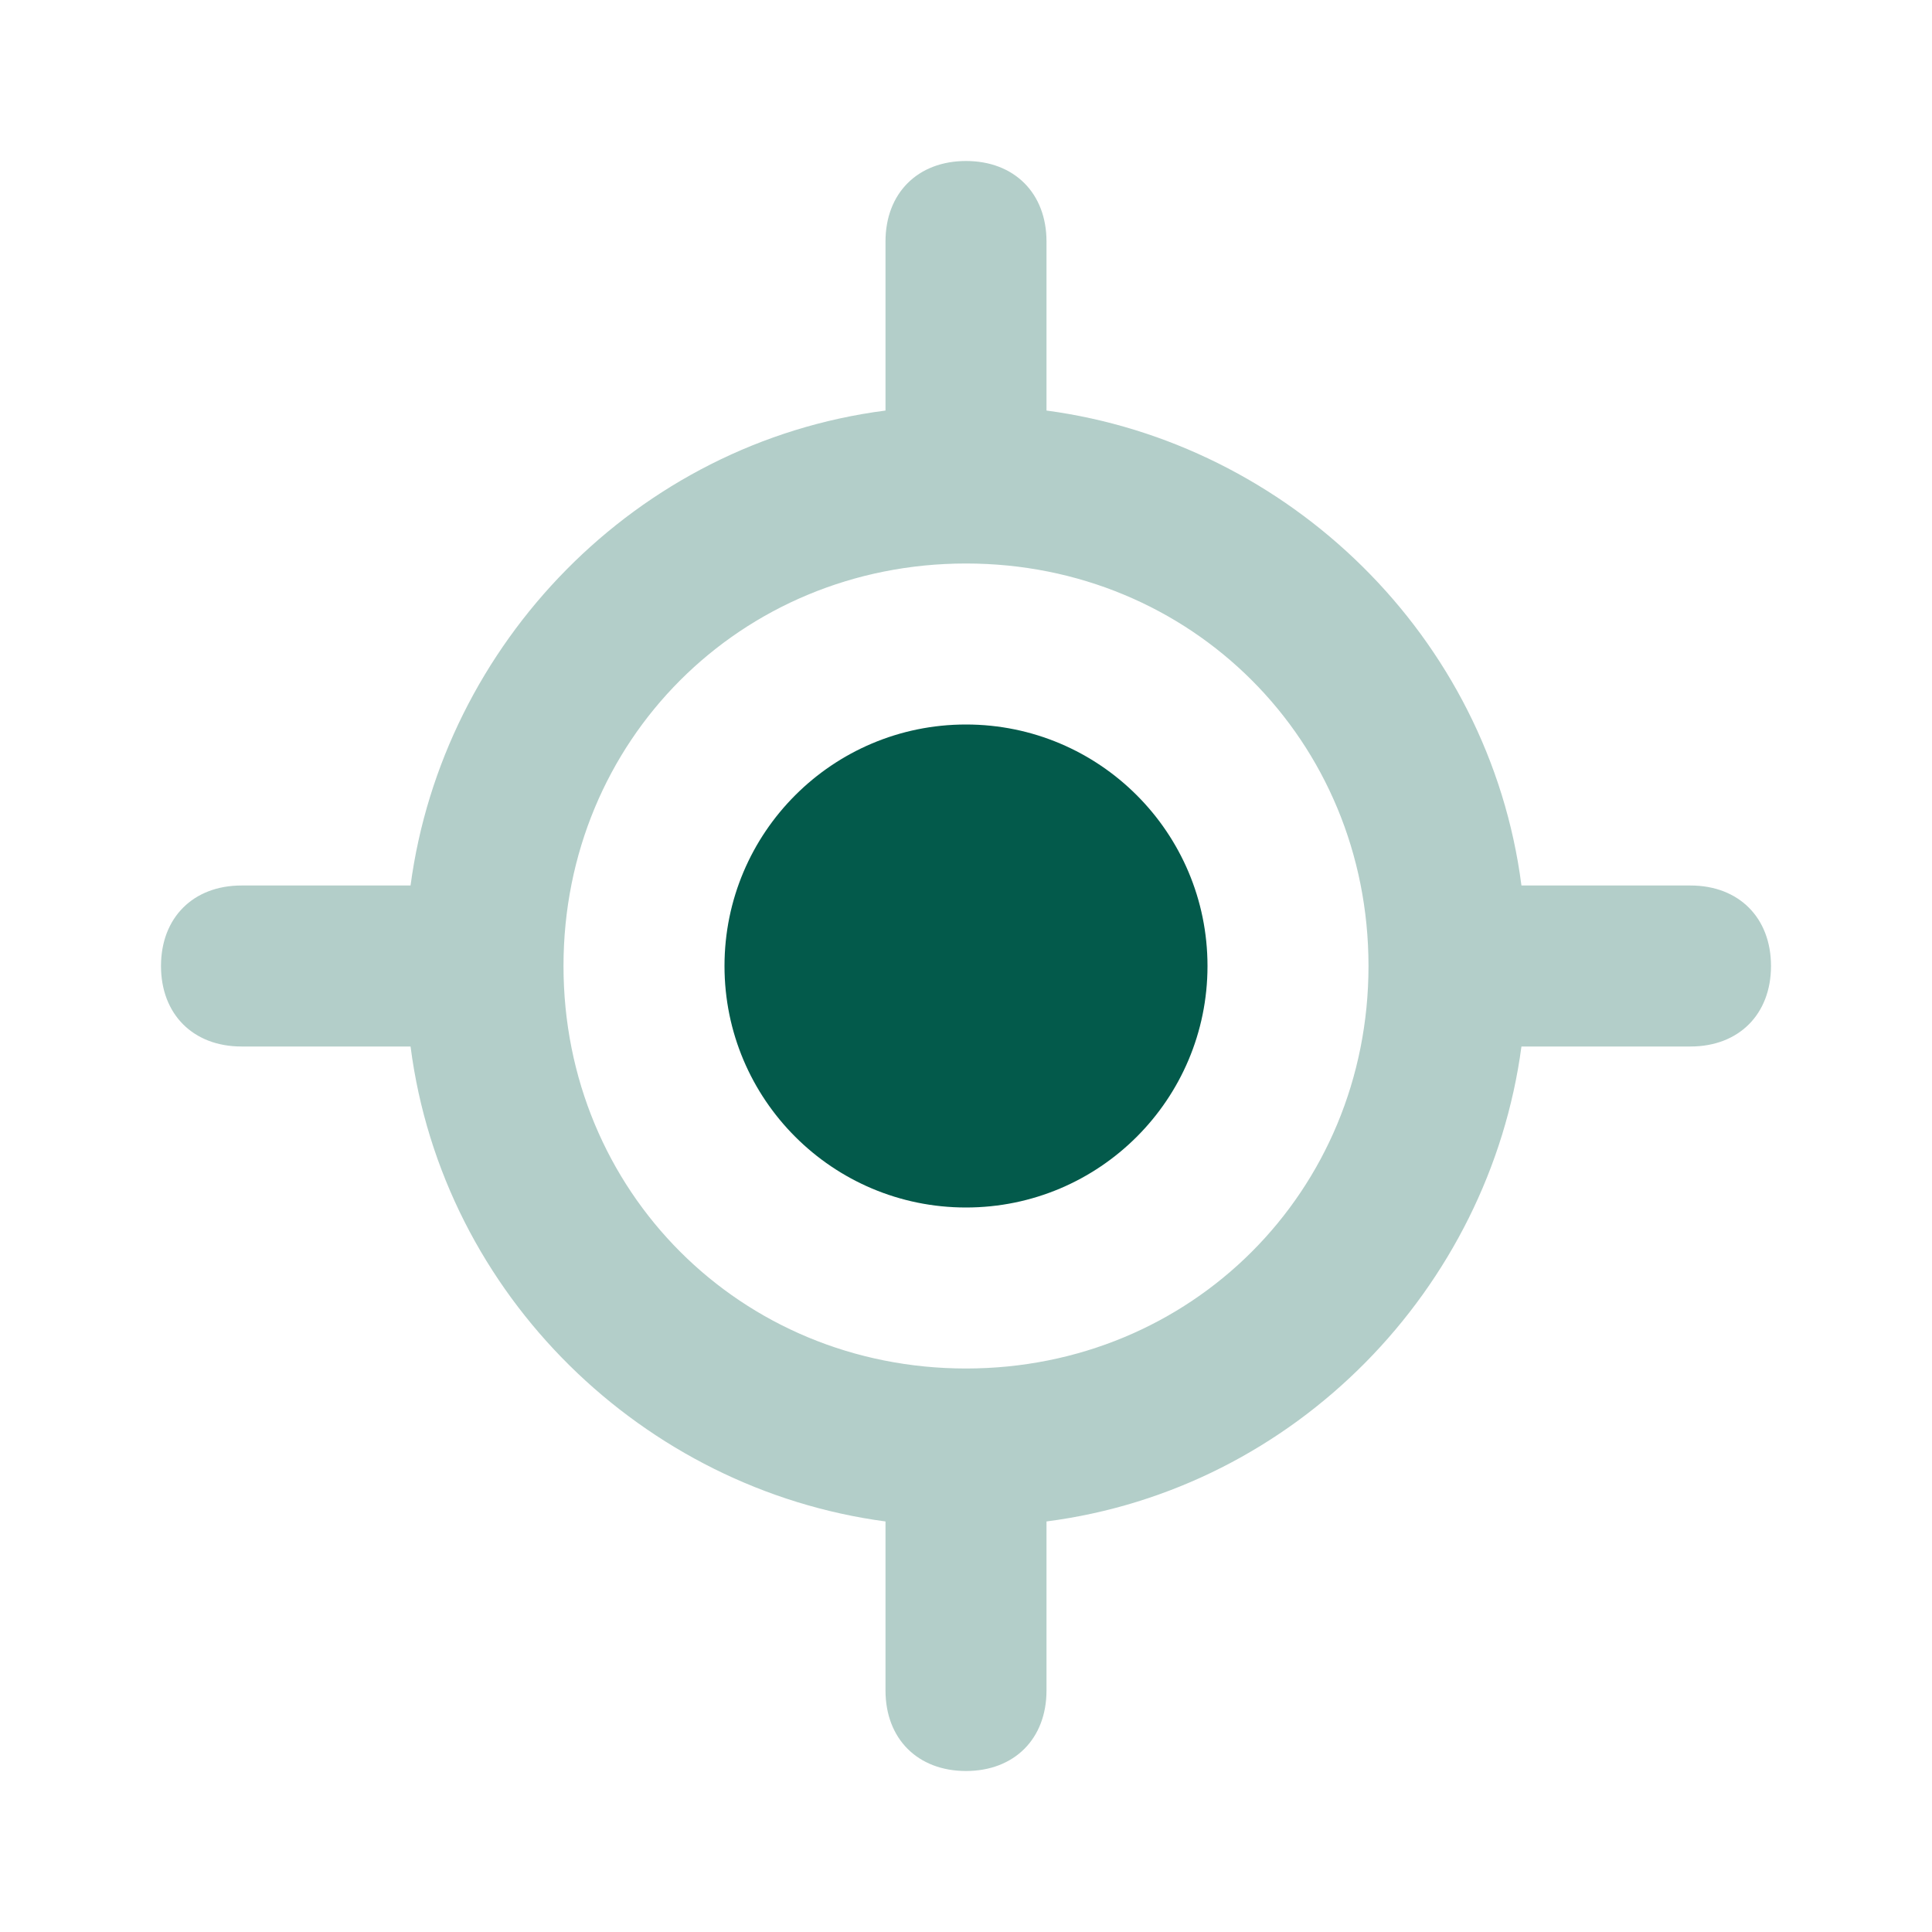
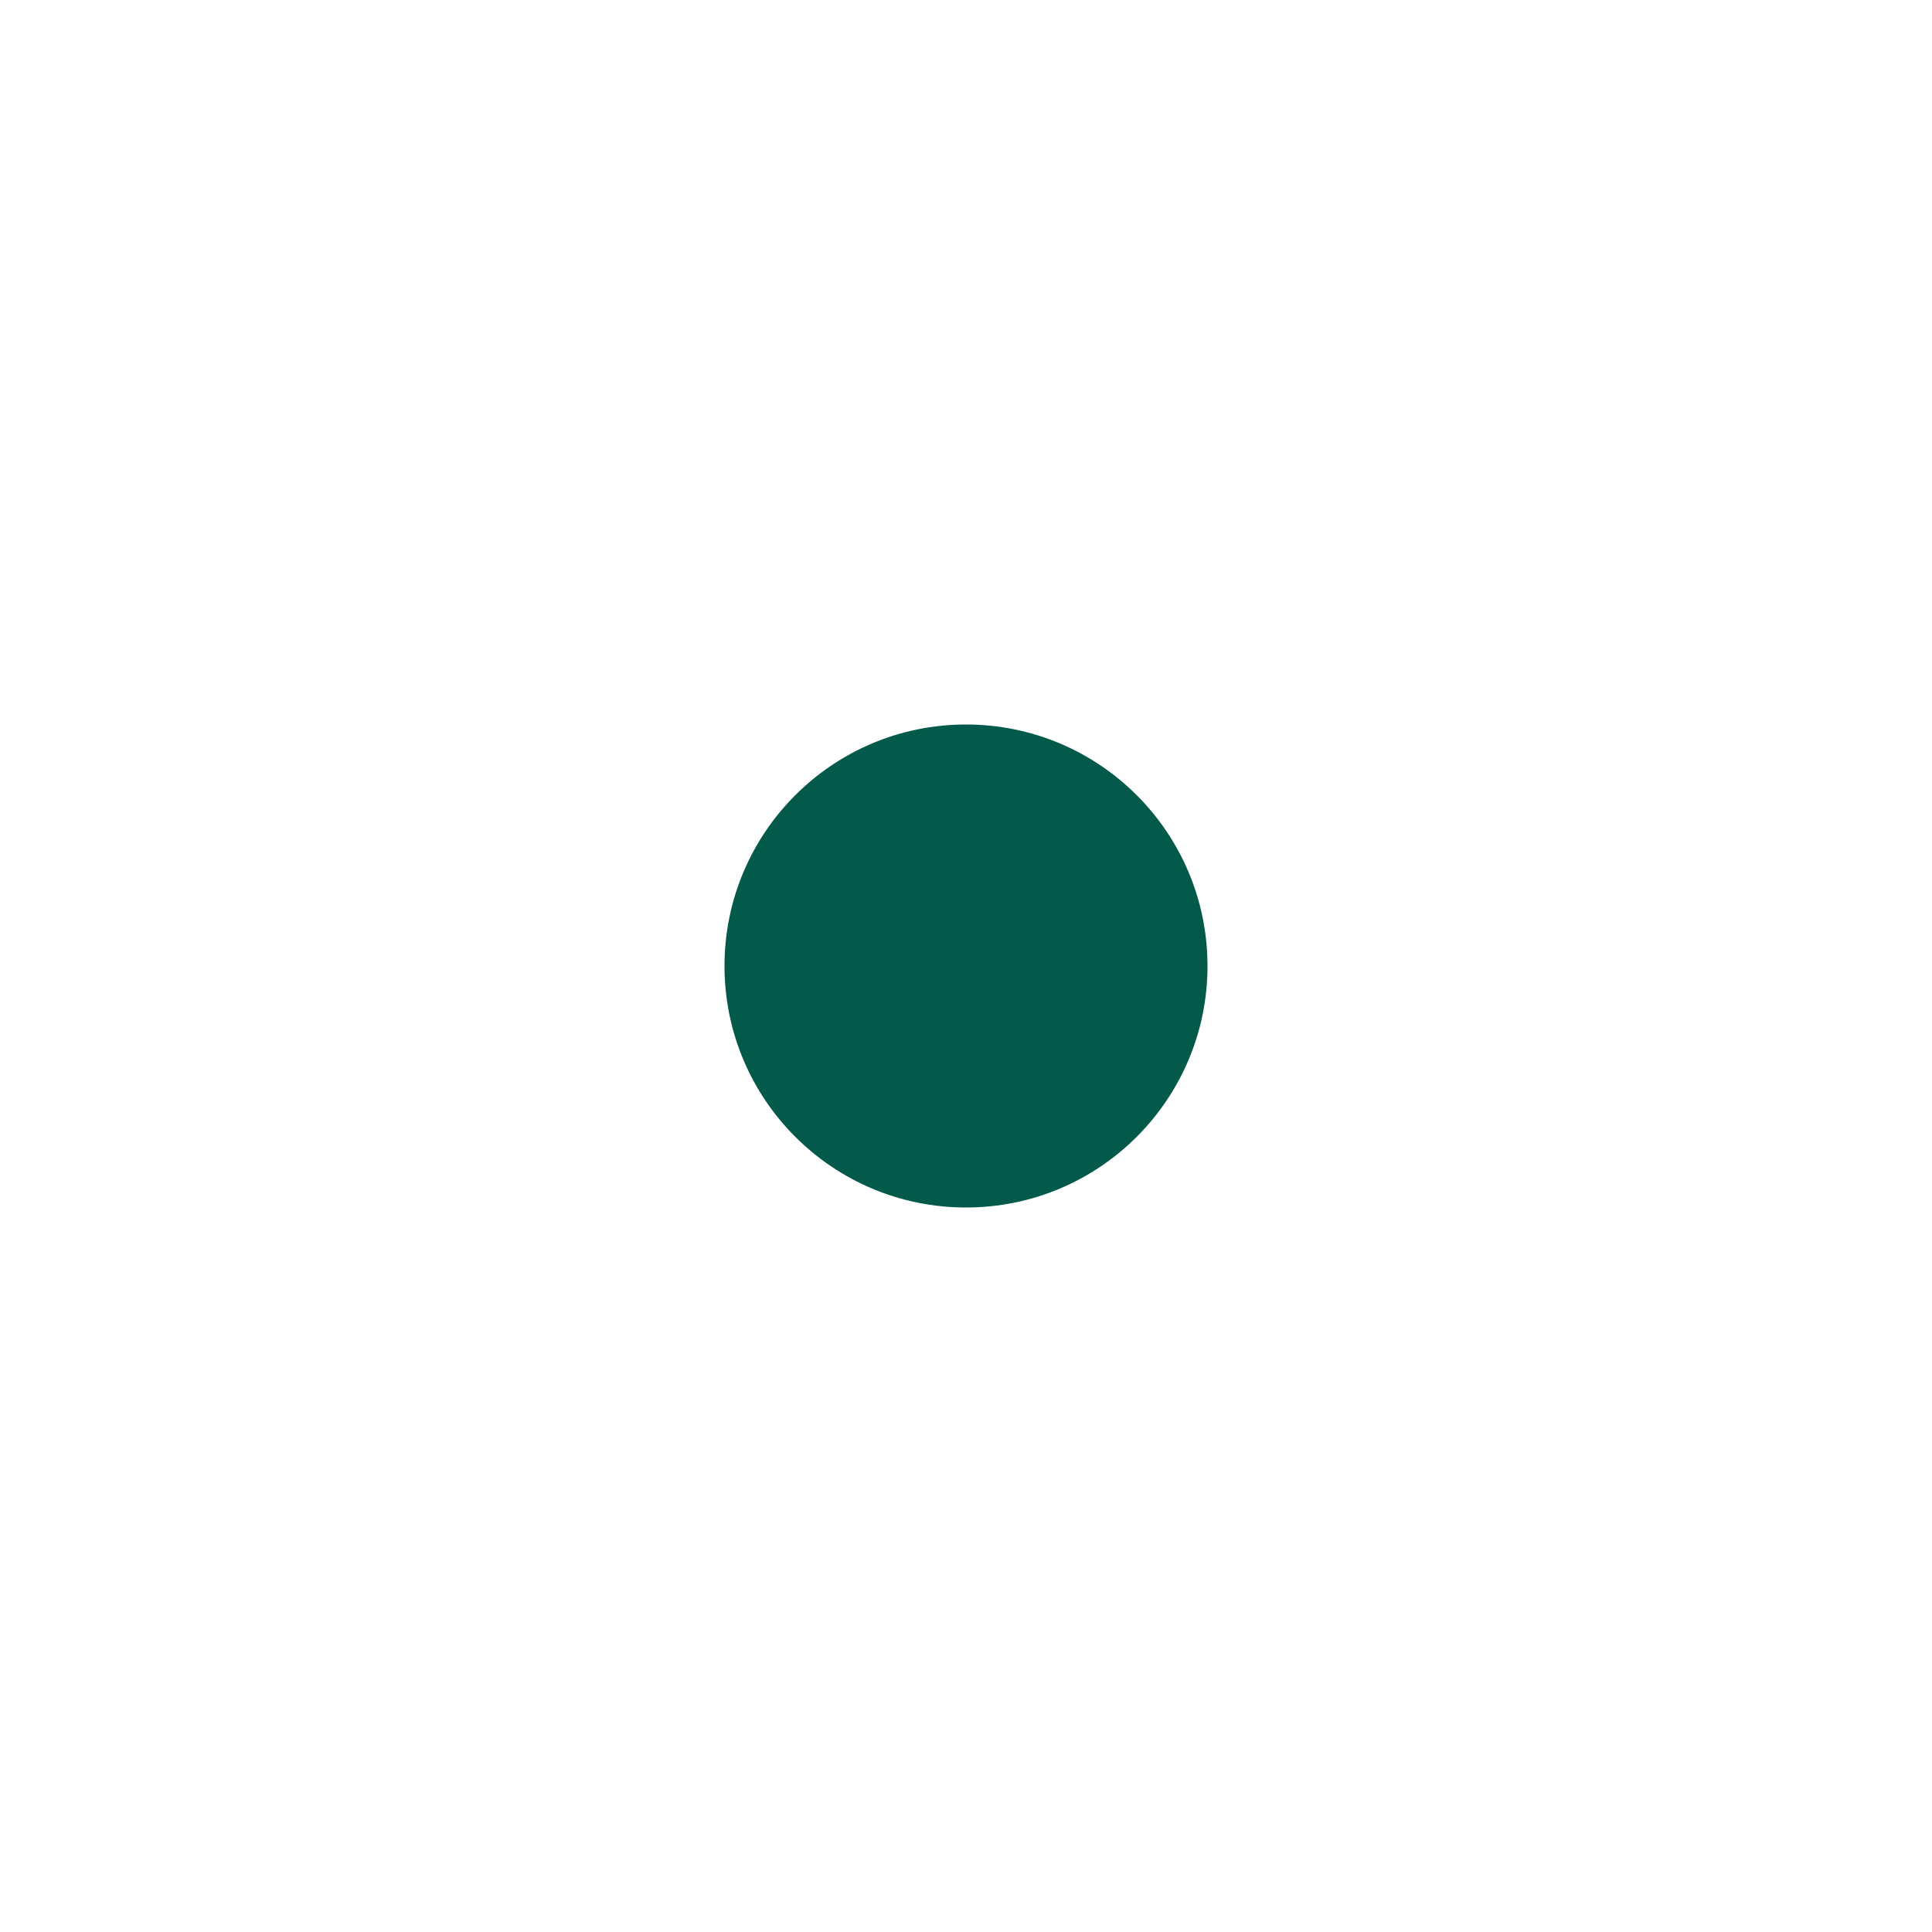
<svg xmlns="http://www.w3.org/2000/svg" width="24" height="24" viewBox="0 0 24 24" fill="none">
-   <path opacity="0.3" d="M21 11H18.9C18.5 7.9 16 5.5 13 5.1V3C13 2.4 12.6 2 12 2C11.4 2 11 2.4 11 3V5.1C7.9 5.5 5.5 8 5.1 11H3C2.4 11 2 11.4 2 12C2 12.6 2.4 13 3 13H5.1C5.5 16.1 8 18.5 11 18.9V21C11 21.6 11.4 22 12 22C12.6 22 13 21.6 13 21V18.9C16.1 18.5 18.5 16 18.9 13H21C21.6 13 22 12.6 22 12C22 11.4 21.6 11 21 11ZM12 17C9.2 17 7 14.8 7 12C7 9.2 9.2 7 12 7C14.8 7 17 9.2 17 12C17 14.8 14.8 17 12 17Z" fill="#035A4B" />
  <path d="M12 15C13.657 15 15 13.657 15 12C15 10.343 13.657 9 12 9C10.343 9 9 10.343 9 12C9 13.657 10.343 15 12 15Z" fill="#035A4B" />
</svg>